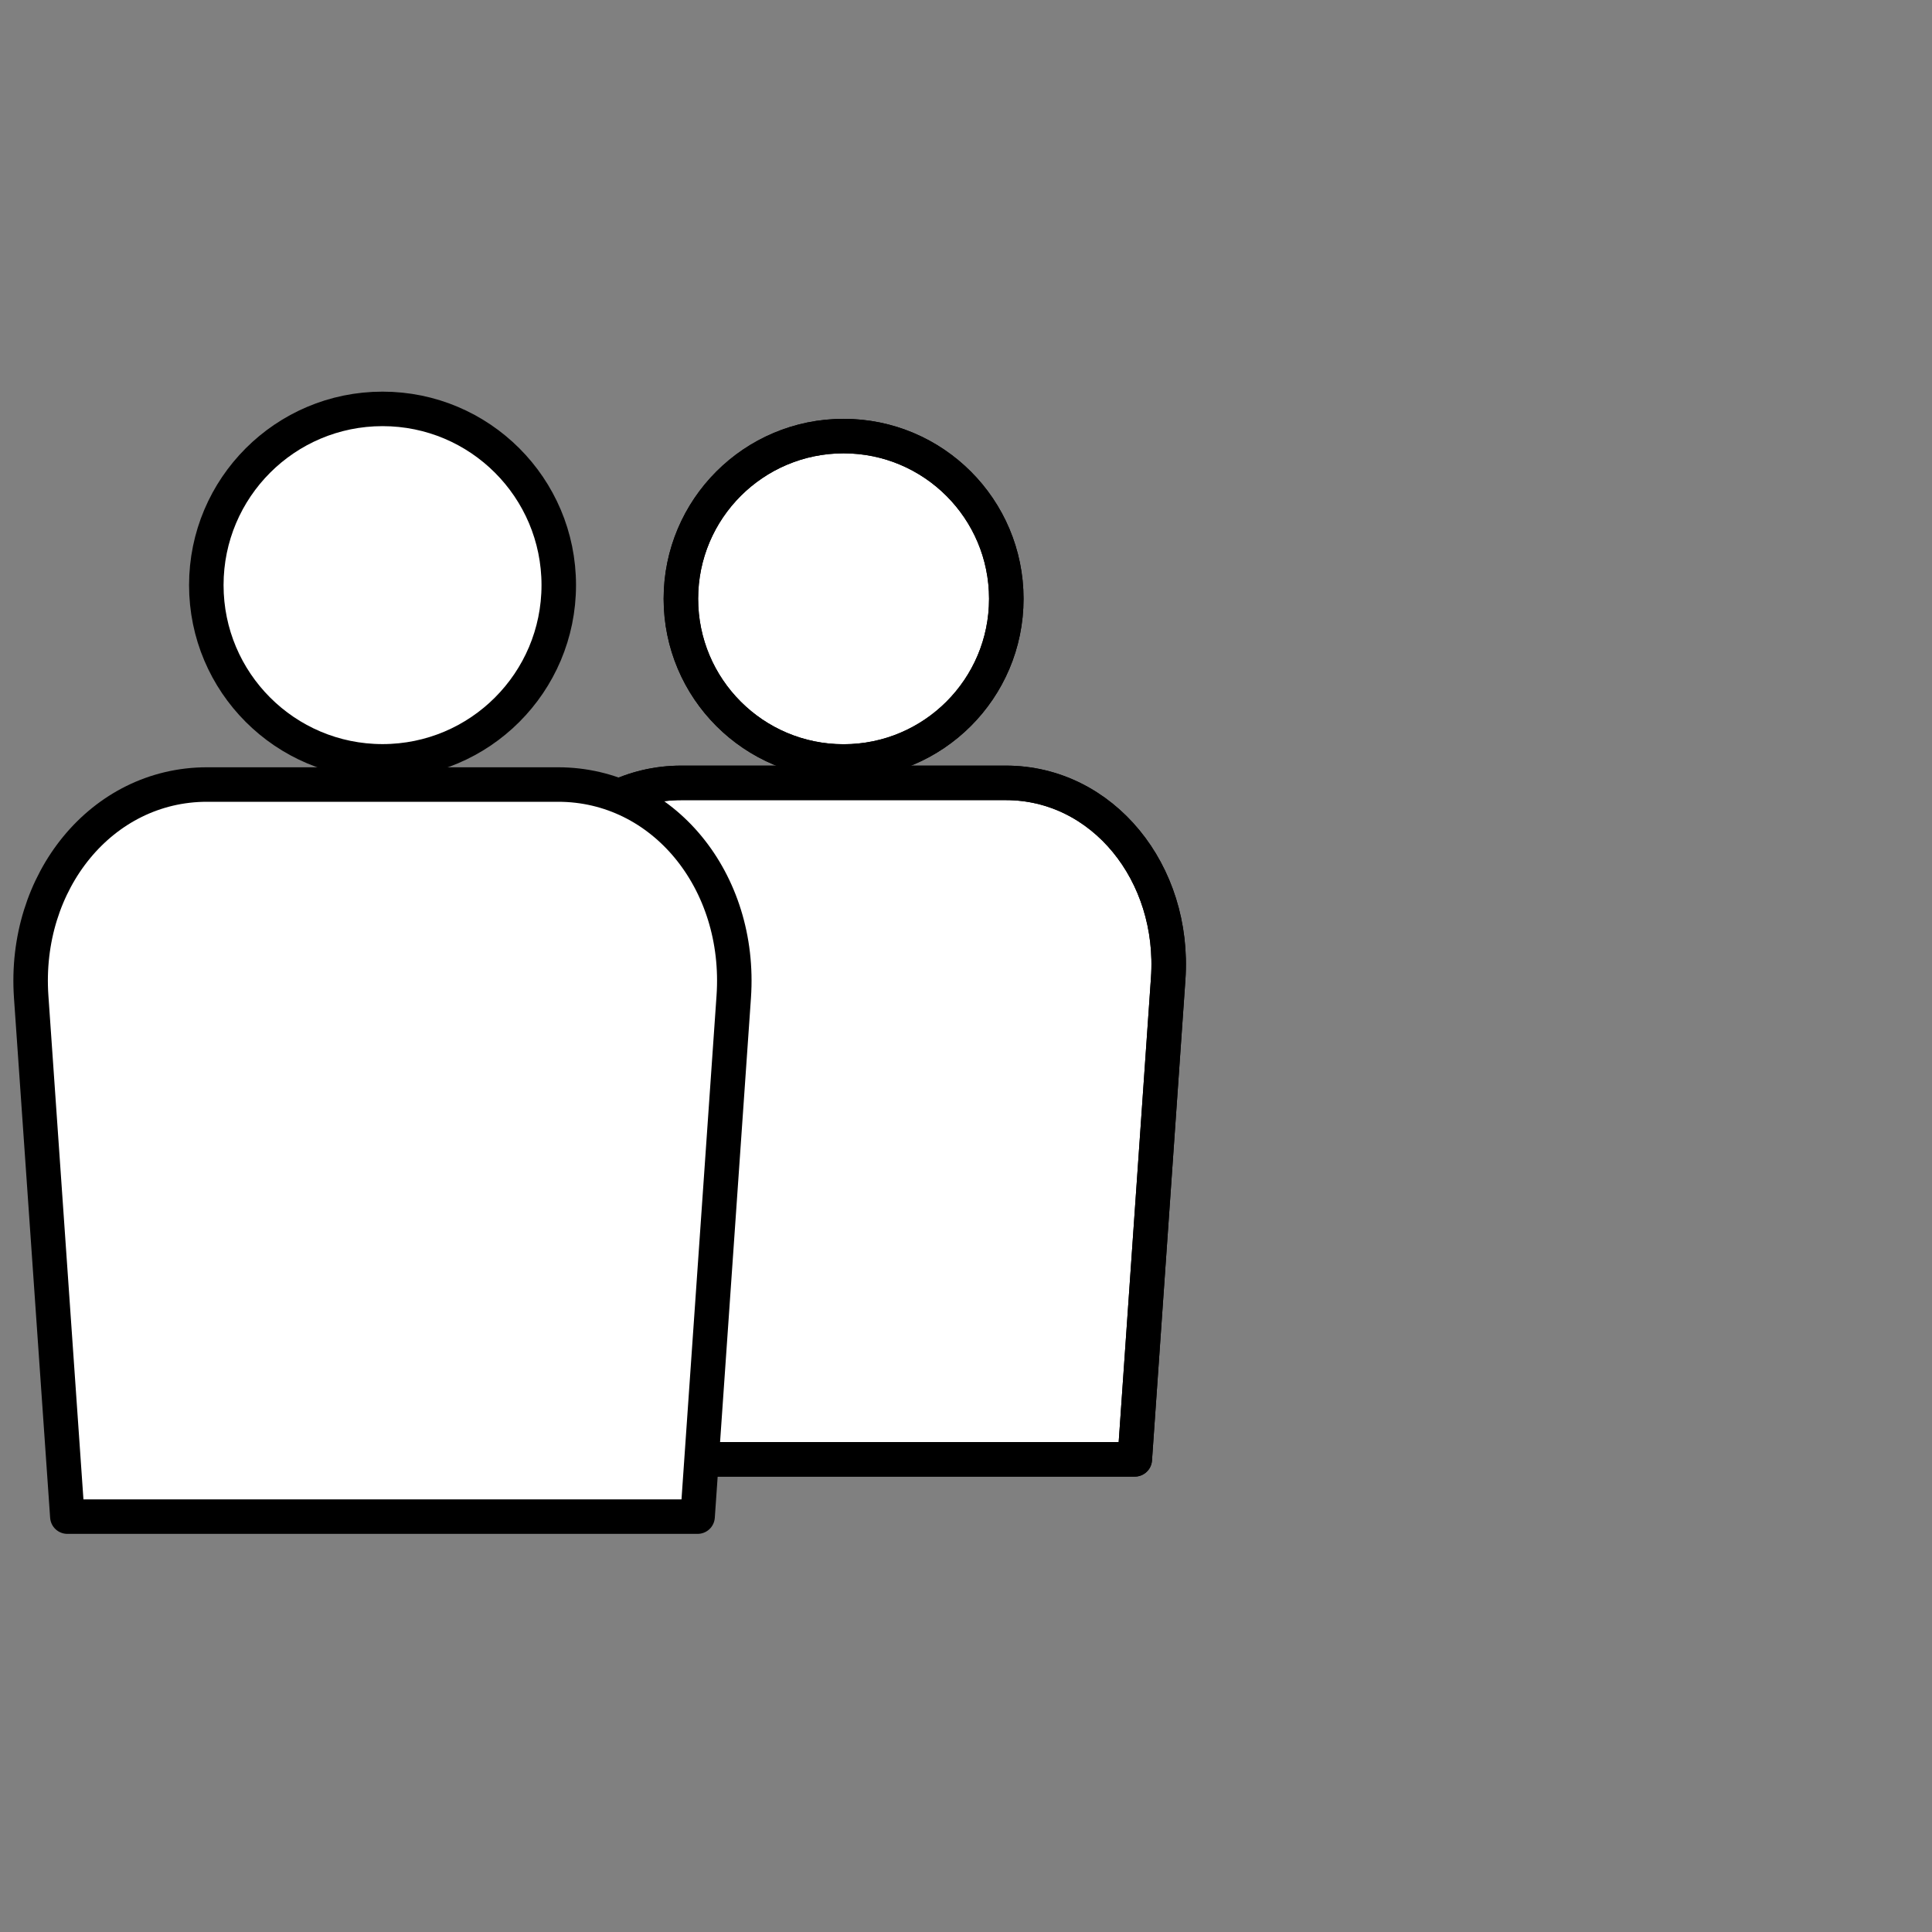
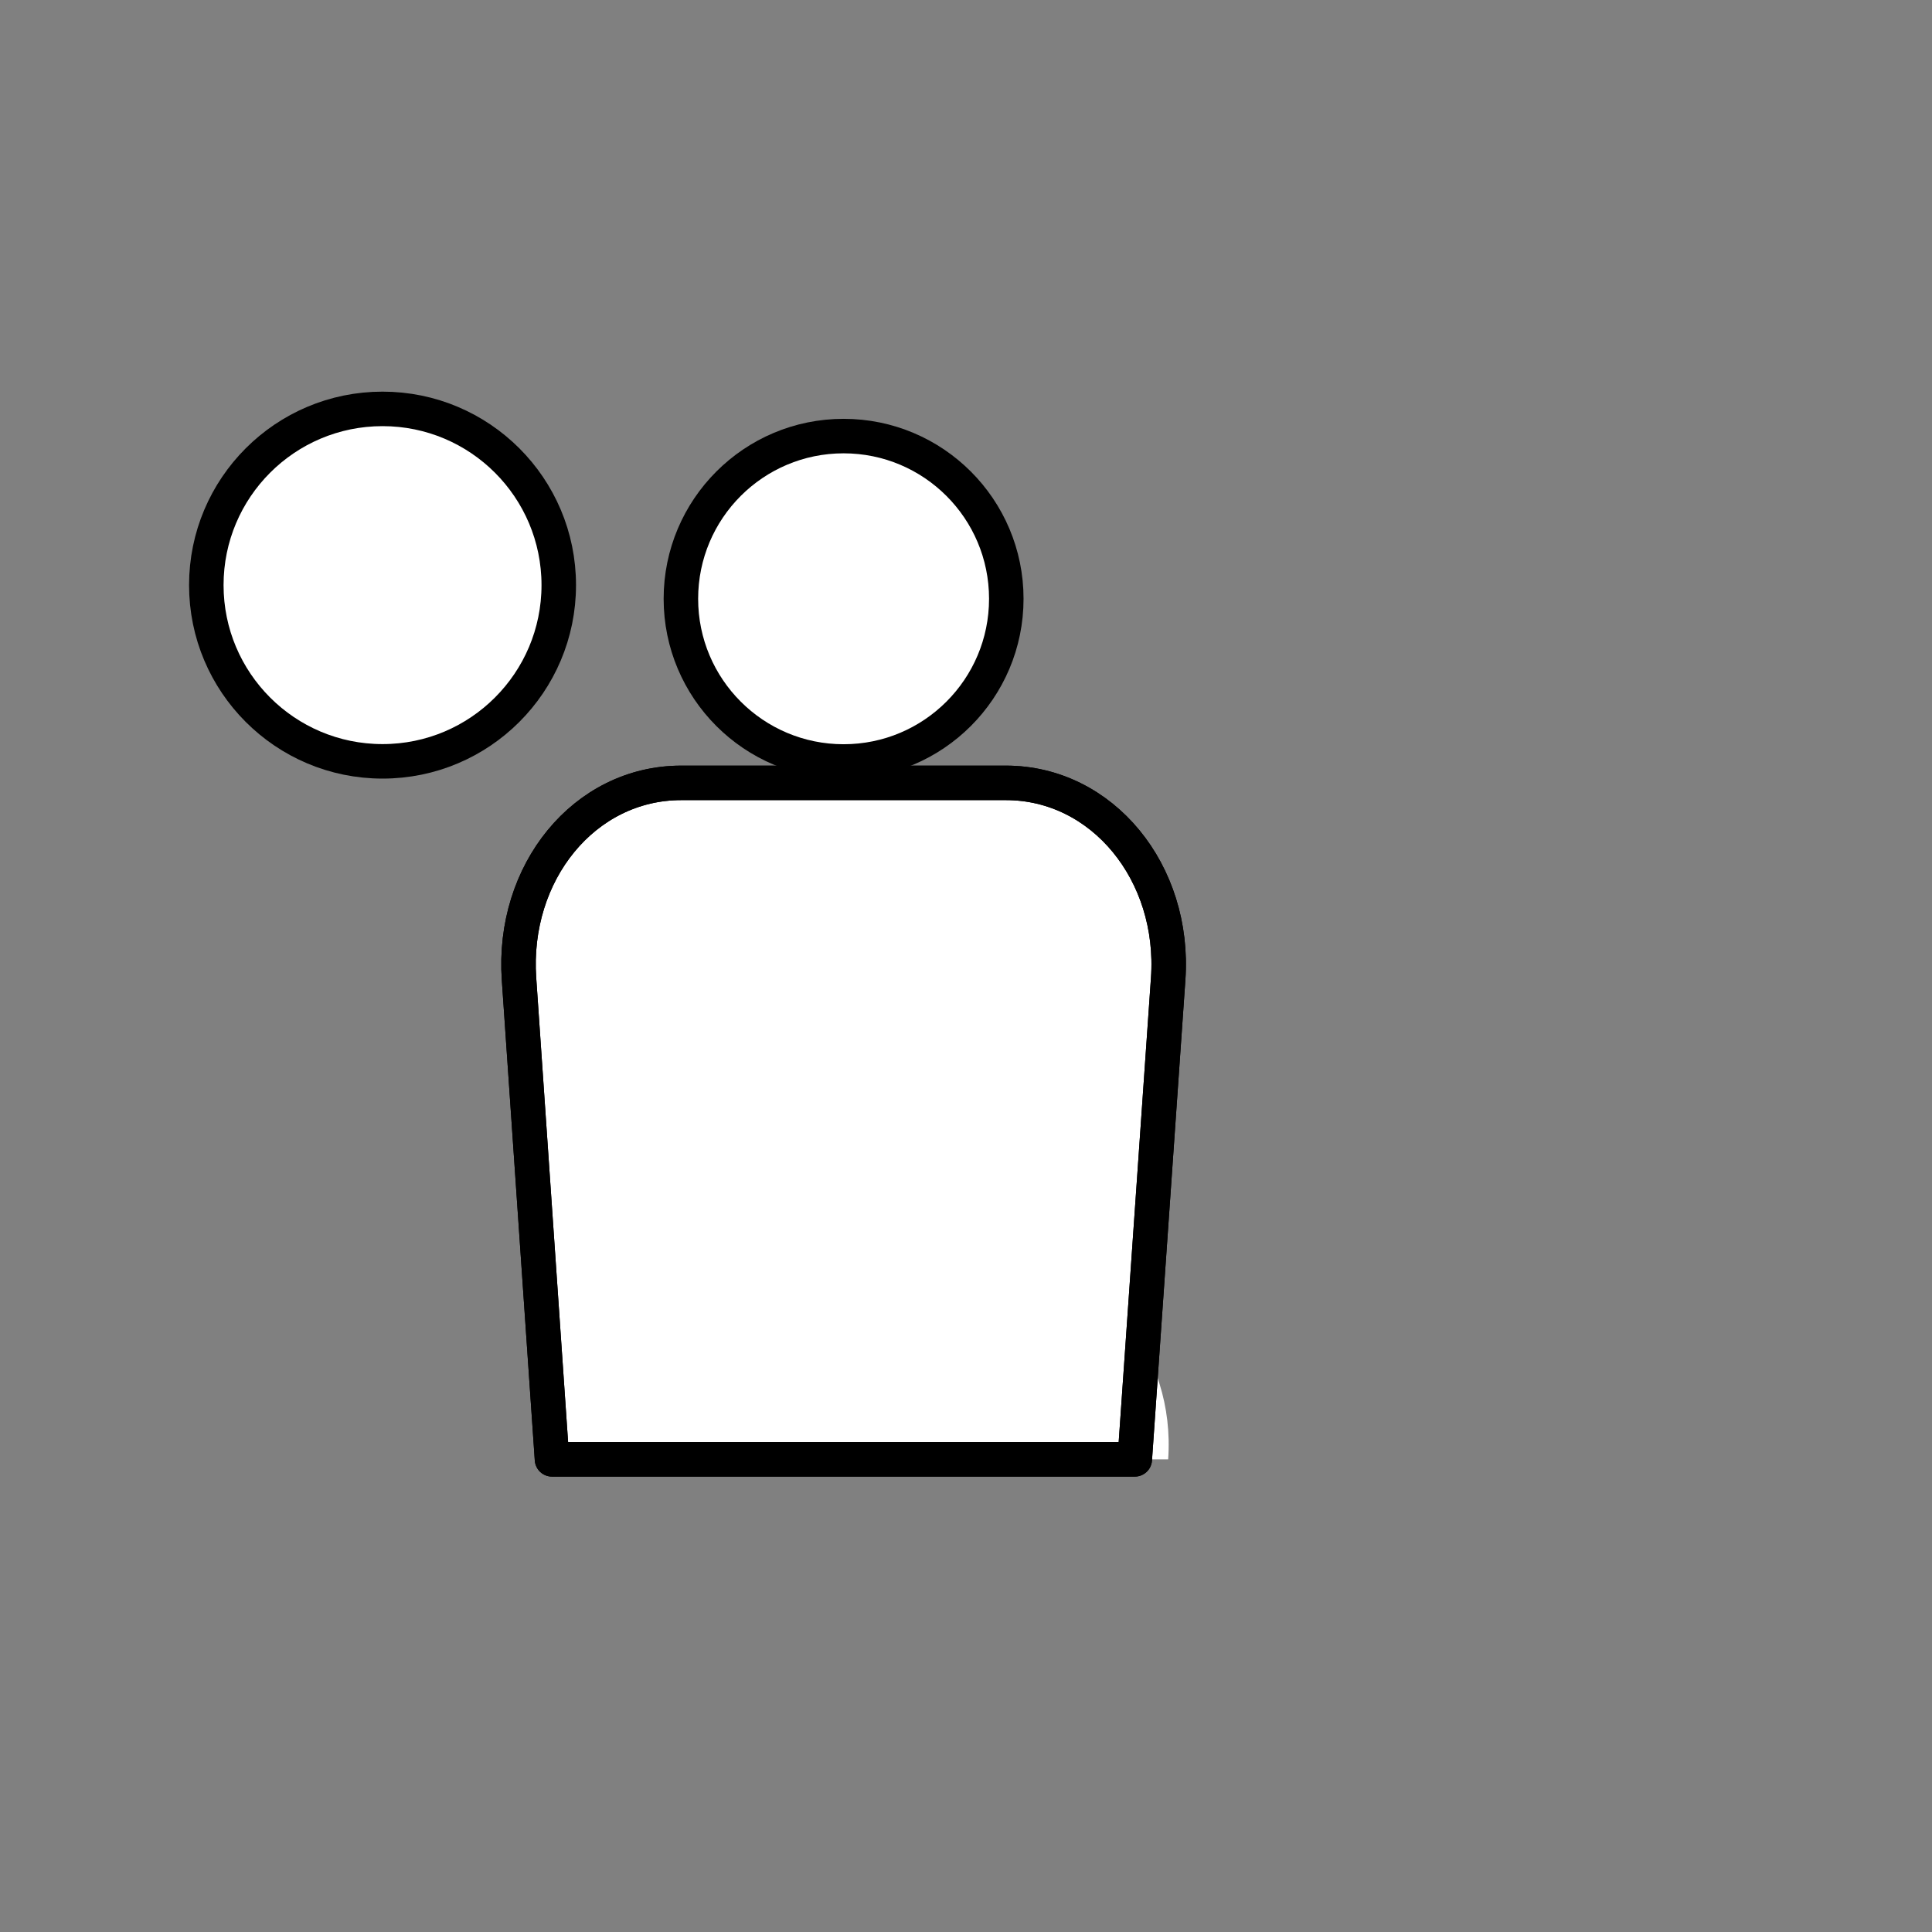
<svg xmlns="http://www.w3.org/2000/svg" id="Layer_1" data-name="Layer 1" viewBox="0 0 140 140">
  <rect x="0" y="0" width="140" height="140" fill="#808080" stroke="none" />
  <defs>
    <style>.cls-1,.cls-2{fill:#fff;}.cls-2,.cls-3{stroke:#000;stroke-linecap:round;stroke-linejoin:round;stroke-width:2.5px;}.cls-3{fill:none;}</style>
  </defs>
  <title>otima_Atendimento</title>
-   <path class="cls-1" d="M82.23,105.75H40L37.61,70.94c-.53-7.7,4.72-14.21,11.76-14.21H72.89c7,0,12.3,6.51,11.76,14.21Z" />
+   <path class="cls-1" d="M82.23,105.75H40c-.53-7.7,4.72-14.21,11.76-14.21H72.89c7,0,12.3,6.51,11.76,14.21Z" />
  <circle class="cls-1" cx="61.13" cy="43.39" r="11.79" />
  <path class="cls-2" d="M82.23,105.75H40L37.61,70.94c-.53-7.7,4.72-14.21,11.76-14.21H72.89c7,0,12.3,6.51,11.76,14.21Z" />
-   <circle class="cls-2" cx="61.13" cy="43.39" r="11.79" />
  <path class="cls-3" d="M82.23,105.75H40L37.61,70.94c-.53-7.7,4.72-14.21,11.76-14.21H72.89c7,0,12.3,6.51,11.76,14.21Z" />
  <circle class="cls-3" cx="61.13" cy="43.39" r="11.79" />
-   <path class="cls-2" d="M50.55,109.9H4.88L2.26,72.23C1.68,63.89,7.37,56.85,15,56.85H40.44c7.62,0,13.31,7,12.73,15.38Z" />
  <circle class="cls-2" cx="27.72" cy="42.4" r="12.77" />
</svg>